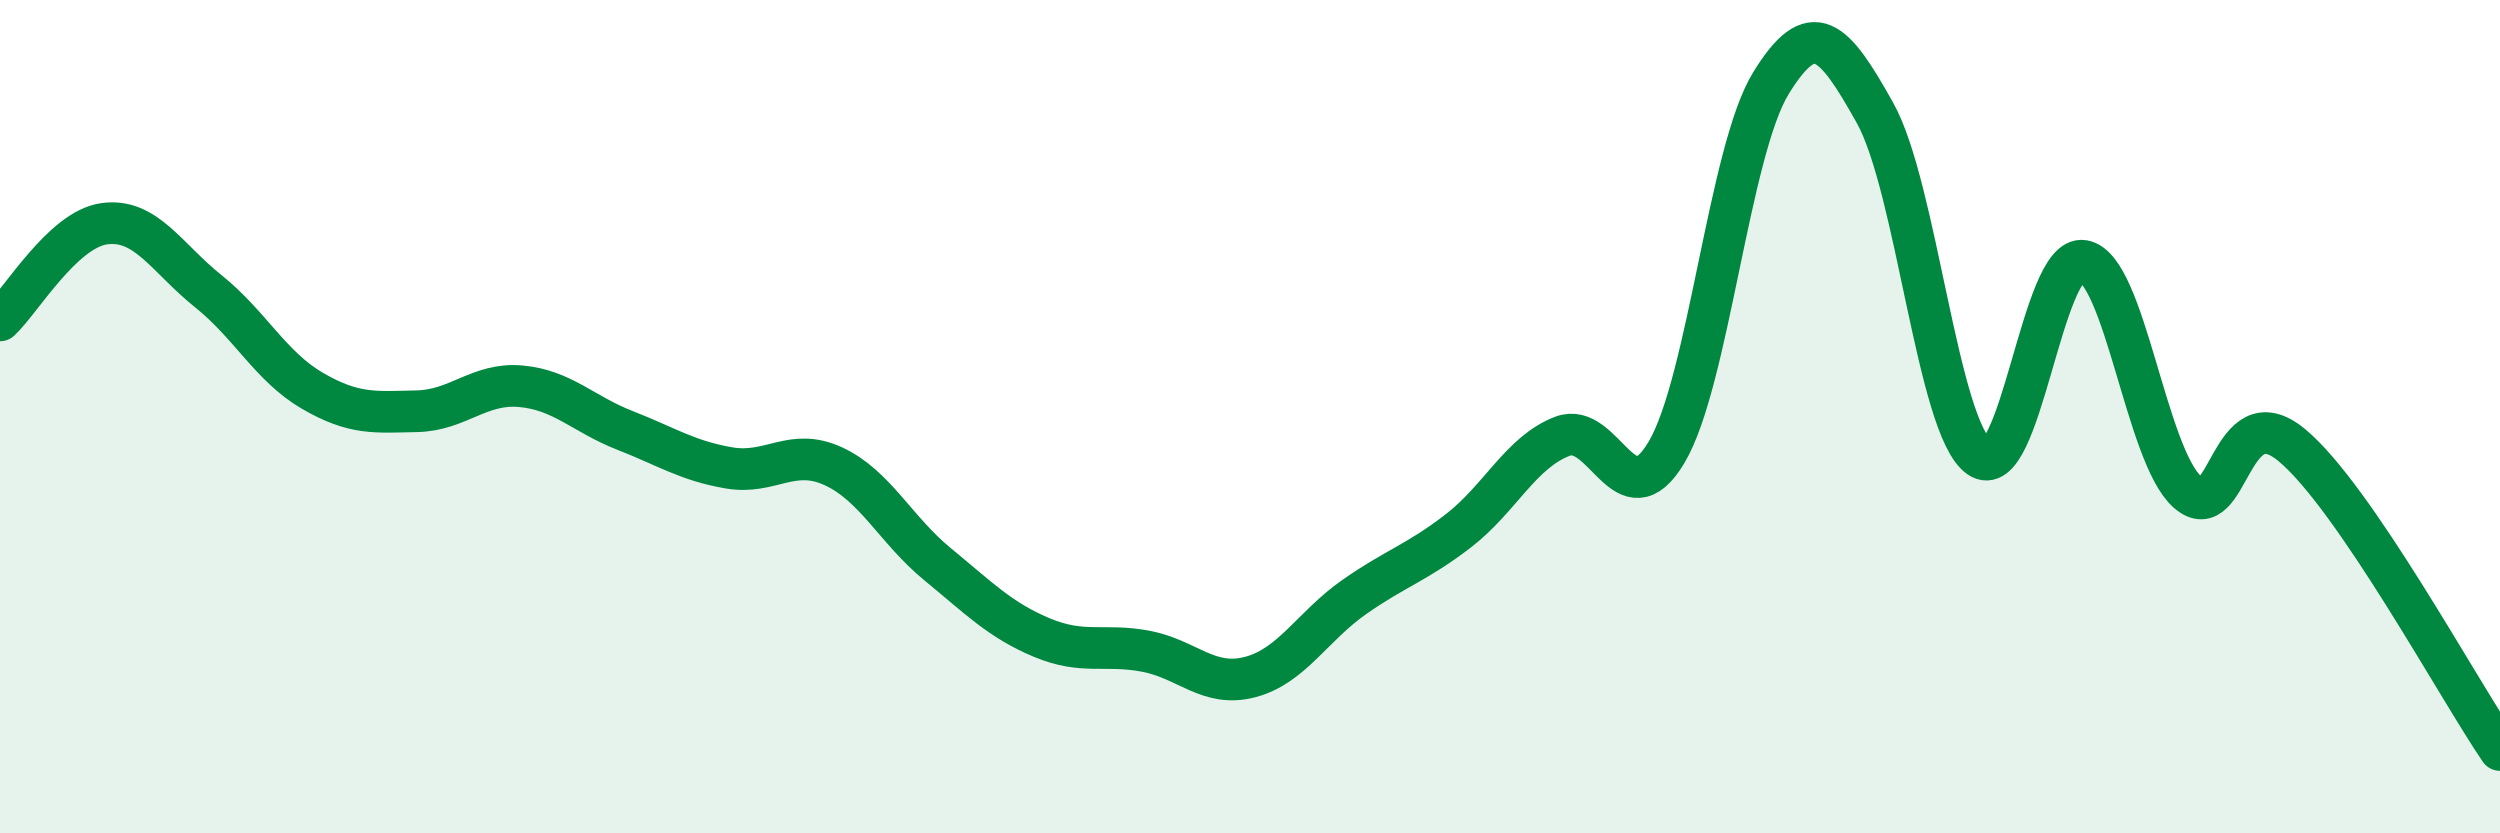
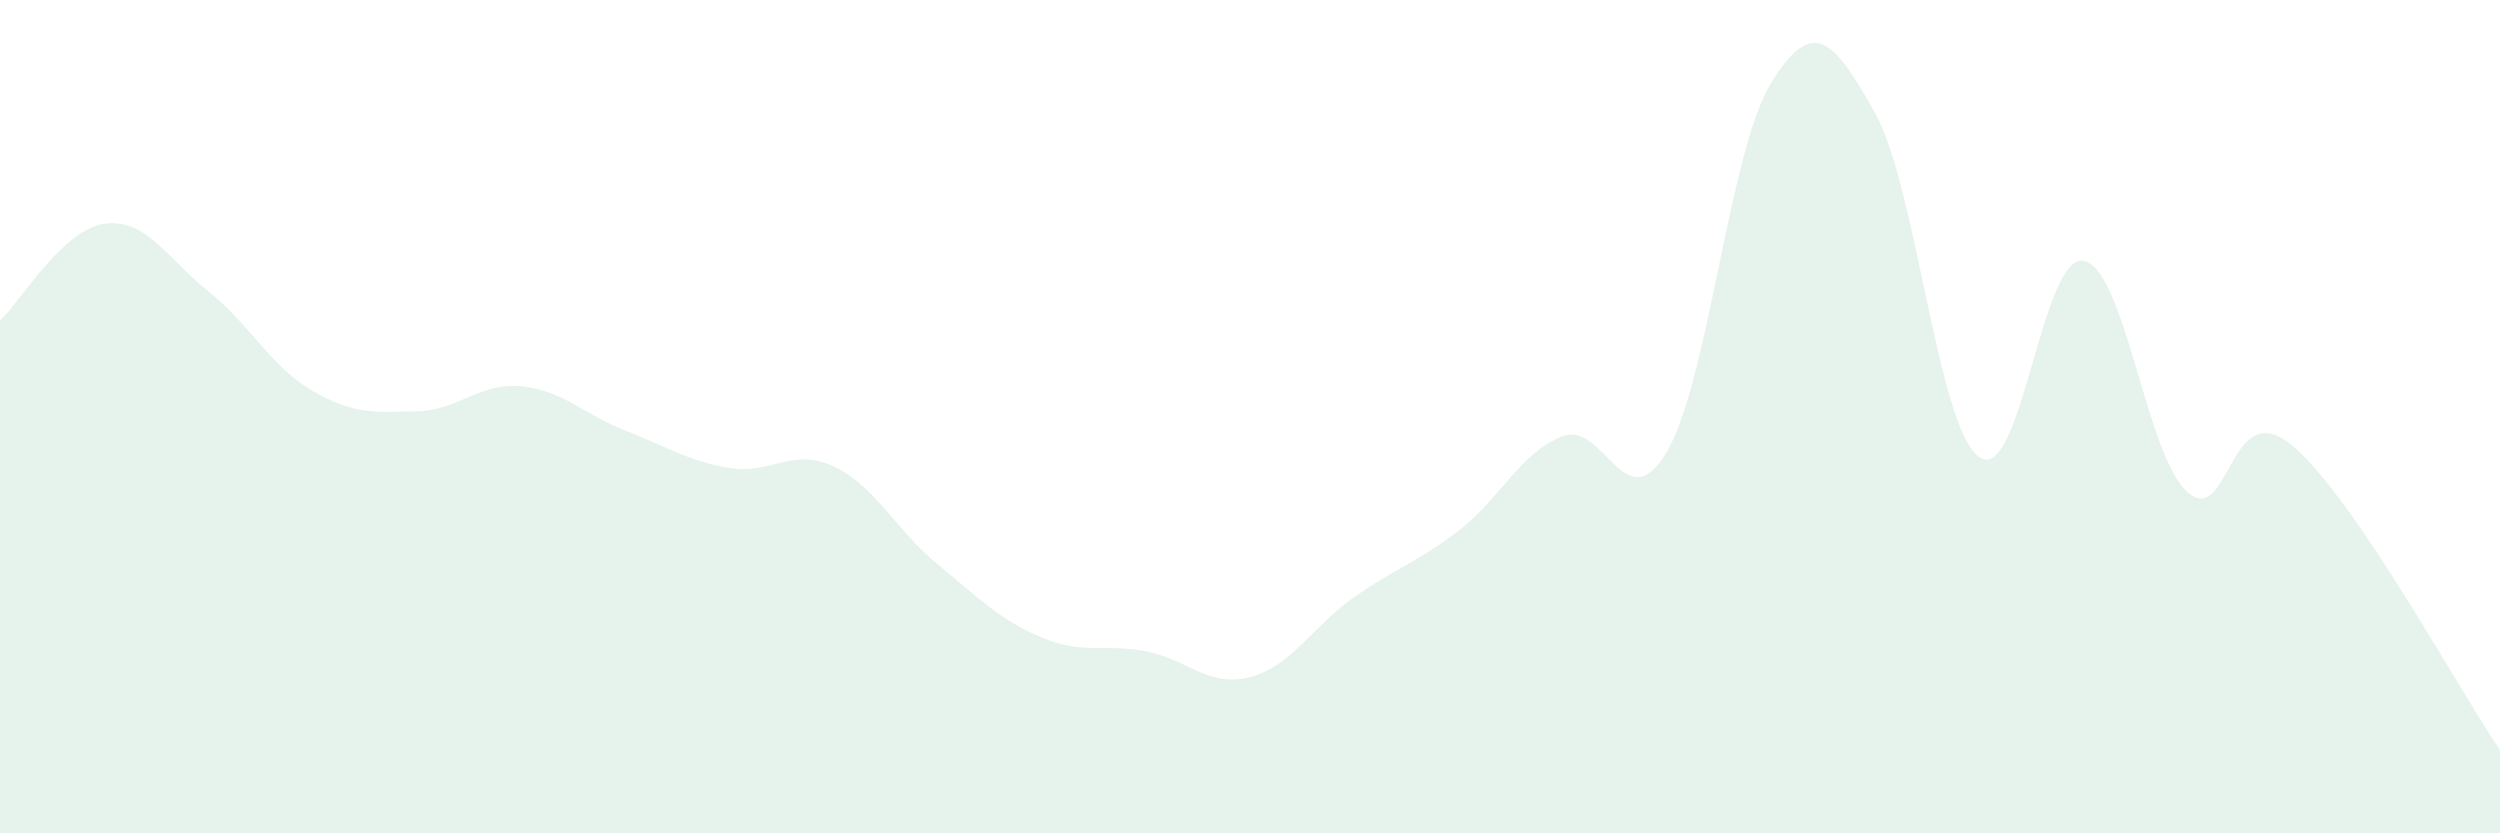
<svg xmlns="http://www.w3.org/2000/svg" width="60" height="20" viewBox="0 0 60 20">
  <path d="M 0,7.69 C 0.5,7.23 1.5,5.51 2.5,5.37 C 3.5,5.23 4,6.19 5,6.99 C 6,7.79 6.5,8.8 7.5,9.38 C 8.5,9.96 9,9.89 10,9.87 C 11,9.85 11.5,9.18 12.5,9.27 C 13.5,9.36 14,9.94 15,10.33 C 16,10.72 16.5,11.06 17.5,11.23 C 18.5,11.4 19,10.73 20,11.19 C 21,11.65 21.5,12.72 22.5,13.54 C 23.5,14.36 24,14.88 25,15.3 C 26,15.72 26.5,15.44 27.5,15.63 C 28.5,15.82 29,16.51 30,16.25 C 31,15.99 31.5,15.03 32.5,14.33 C 33.5,13.63 34,13.51 35,12.74 C 36,11.97 36.5,10.85 37.5,10.47 C 38.5,10.09 39,12.54 40,10.85 C 41,9.16 41.5,3.63 42.5,2 C 43.5,0.37 44,0.92 45,2.71 C 46,4.5 46.5,10.26 47.5,10.97 C 48.5,11.68 49,6.09 50,6.26 C 51,6.43 51.5,10.93 52.5,11.81 C 53.5,12.69 53.5,9.44 55,10.68 C 56.5,11.92 59,16.54 60,18L60 20L0 20Z" fill="#008740" opacity="0.1" stroke-linecap="round" stroke-linejoin="round" />
-   <path d="M 0,7.69 C 0.5,7.23 1.5,5.51 2.5,5.37 C 3.5,5.23 4,6.19 5,6.99 C 6,7.79 6.5,8.8 7.5,9.38 C 8.5,9.96 9,9.89 10,9.87 C 11,9.85 11.5,9.18 12.5,9.27 C 13.5,9.36 14,9.94 15,10.33 C 16,10.72 16.5,11.06 17.5,11.23 C 18.5,11.4 19,10.73 20,11.19 C 21,11.65 21.5,12.72 22.5,13.54 C 23.5,14.36 24,14.88 25,15.3 C 26,15.72 26.5,15.44 27.5,15.63 C 28.5,15.82 29,16.51 30,16.25 C 31,15.99 31.5,15.03 32.5,14.33 C 33.5,13.63 34,13.51 35,12.74 C 36,11.97 36.5,10.85 37.5,10.47 C 38.5,10.09 39,12.54 40,10.85 C 41,9.16 41.5,3.63 42.5,2 C 43.5,0.37 44,0.92 45,2.71 C 46,4.5 46.5,10.26 47.5,10.97 C 48.5,11.68 49,6.09 50,6.26 C 51,6.43 51.5,10.93 52.5,11.81 C 53.5,12.69 53.5,9.44 55,10.68 C 56.5,11.92 59,16.54 60,18" stroke="#008740" stroke-width="1" fill="none" stroke-linecap="round" stroke-linejoin="round" />
</svg>